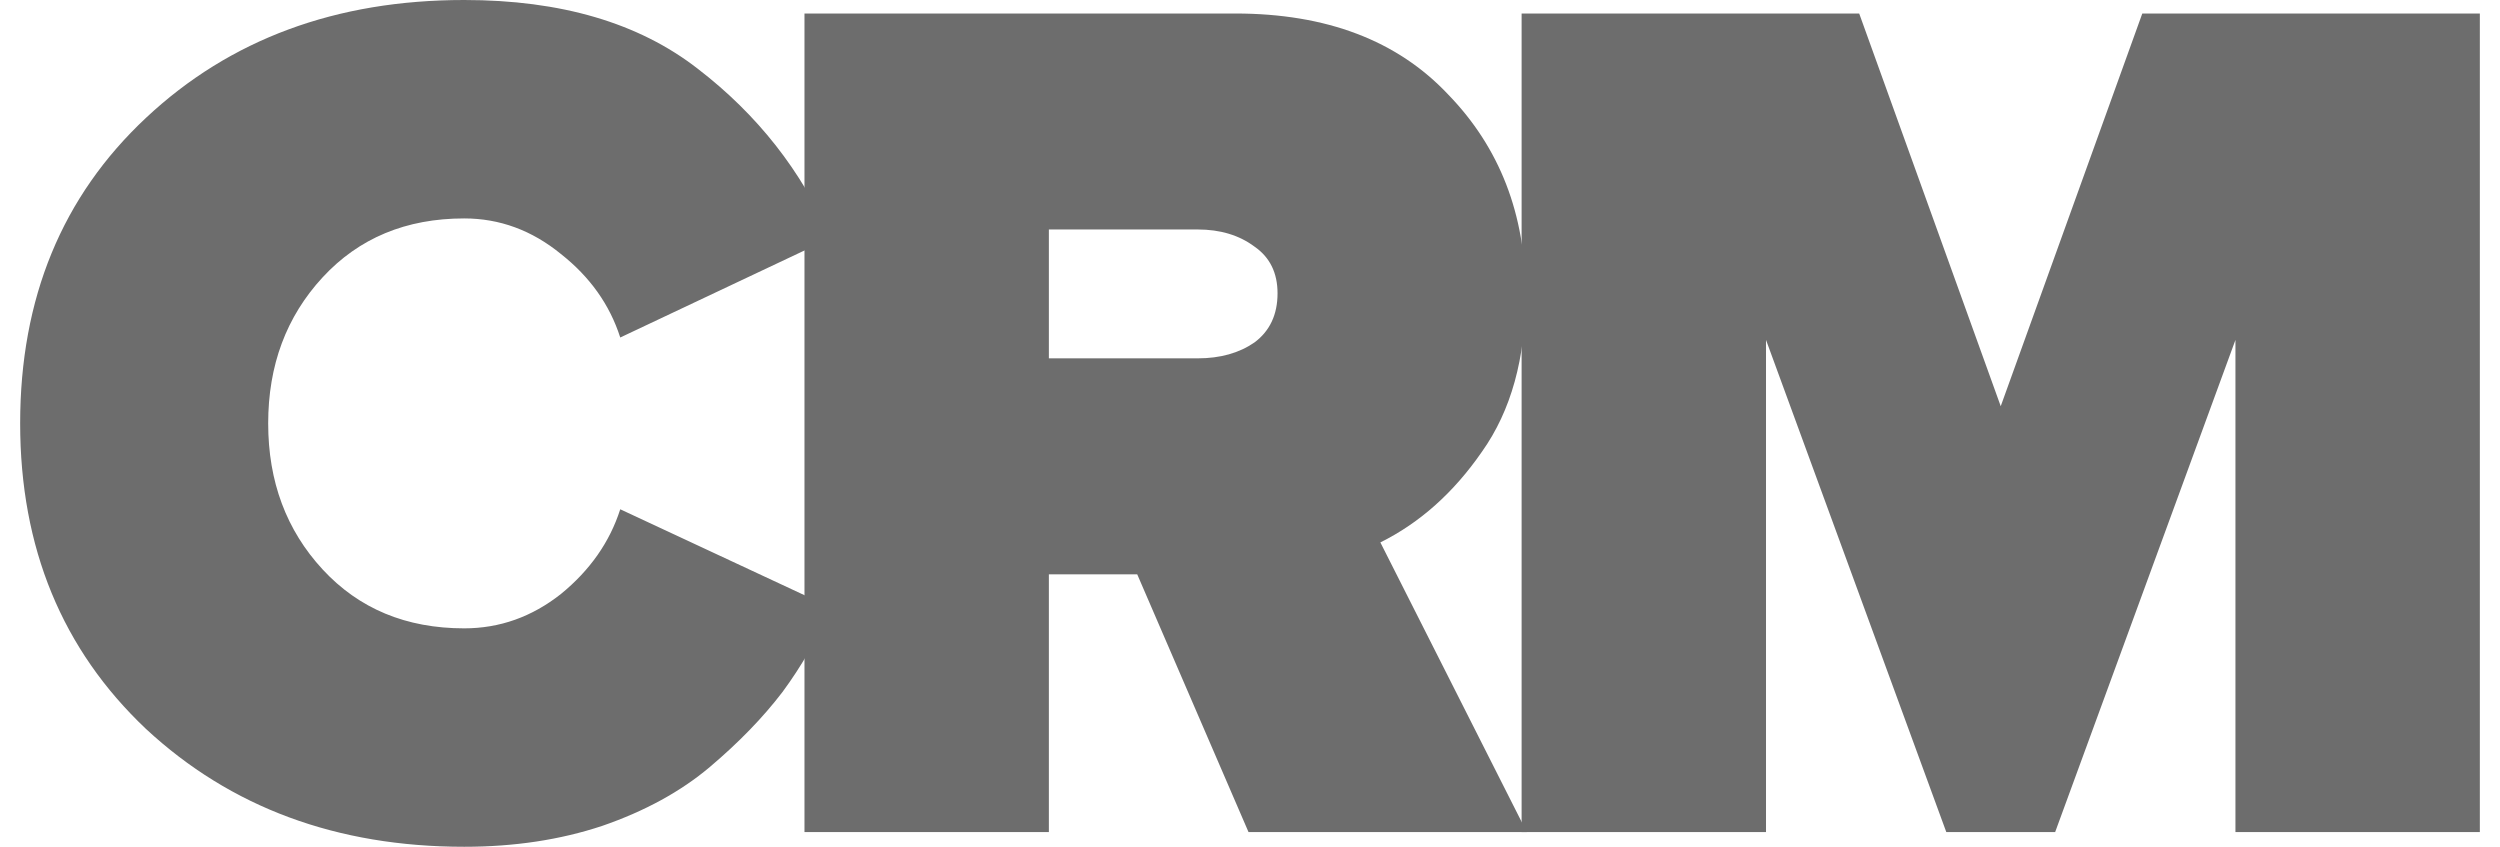
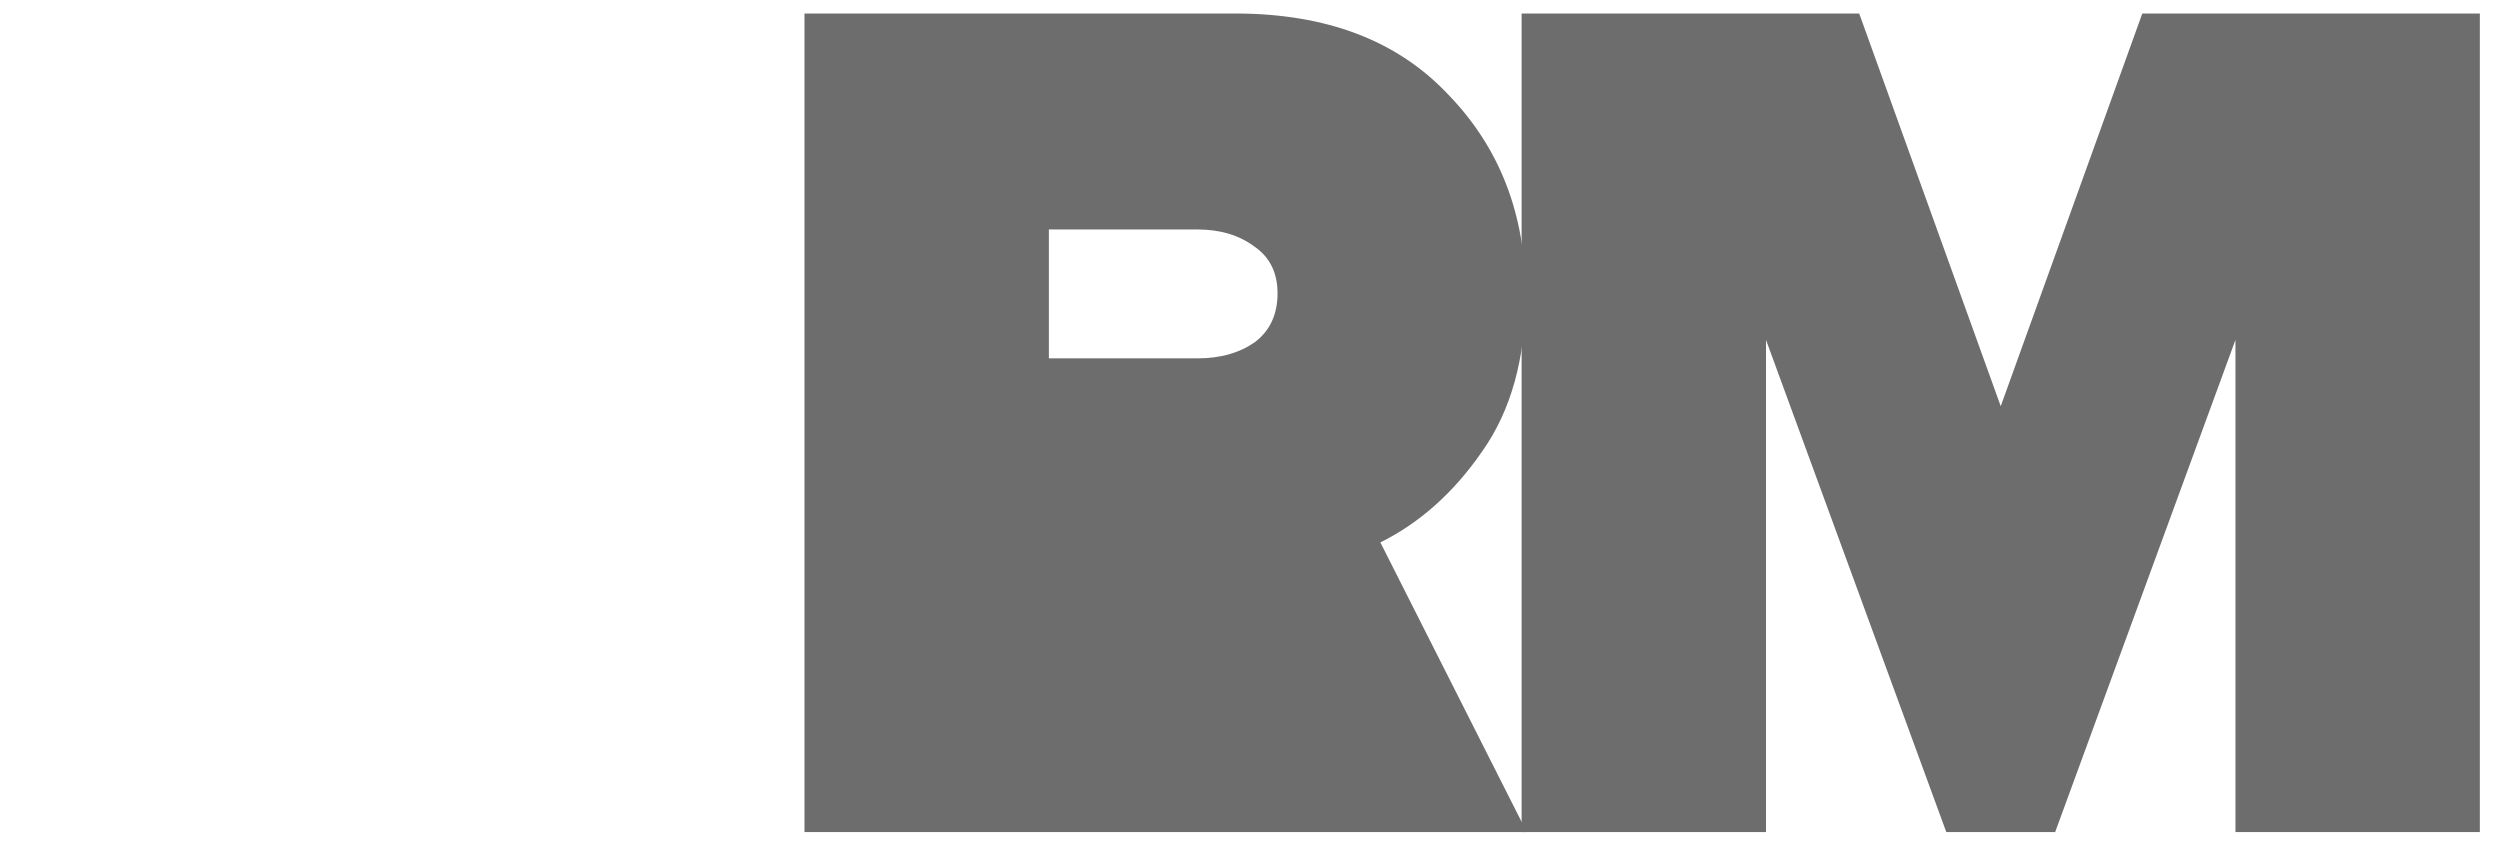
<svg xmlns="http://www.w3.org/2000/svg" width="62" height="21" viewBox="0 0 62 21" fill="none">
-   <path d="M11.512 21C8.351 21 5.721 20.026 3.621 18.078C1.54 16.11 0.5 13.584 0.5 10.5C0.5 7.396 1.54 4.87 3.621 2.922C5.701 0.974 8.331 0 11.512 0C13.912 0 15.842 0.568 17.303 1.704C18.783 2.841 19.883 4.241 20.603 5.904L15.382 8.37C15.122 7.558 14.632 6.868 13.912 6.3C13.192 5.712 12.392 5.417 11.512 5.417C10.072 5.417 8.901 5.904 8.001 6.878C7.101 7.852 6.651 9.059 6.651 10.5C6.651 11.941 7.101 13.148 8.001 14.122C8.901 15.096 10.072 15.583 11.512 15.583C12.392 15.583 13.192 15.299 13.912 14.73C14.632 14.142 15.122 13.442 15.382 12.63L20.603 15.065C20.283 15.816 19.883 16.516 19.403 17.165C18.923 17.794 18.323 18.413 17.603 19.022C16.883 19.63 15.992 20.117 14.932 20.483C13.892 20.828 12.752 21 11.512 21Z" fill="#6D6D6D" />
-   <path d="M37.864 20.635H30.963L28.203 14.243H26.012V20.635H19.951V0.335H30.633C32.893 0.335 34.654 1.004 35.914 2.343C37.194 3.662 37.834 5.316 37.834 7.304C37.834 8.887 37.474 10.185 36.754 11.2C36.054 12.214 35.214 12.965 34.233 13.452L37.864 20.635ZM29.703 8.887C30.263 8.887 30.733 8.755 31.113 8.491C31.493 8.207 31.683 7.801 31.683 7.274C31.683 6.767 31.493 6.381 31.113 6.117C30.733 5.833 30.263 5.691 29.703 5.691H26.012V8.887H29.703Z" fill="#6D6D6D" />
+   <path d="M37.864 20.635H30.963H26.012V20.635H19.951V0.335H30.633C32.893 0.335 34.654 1.004 35.914 2.343C37.194 3.662 37.834 5.316 37.834 7.304C37.834 8.887 37.474 10.185 36.754 11.2C36.054 12.214 35.214 12.965 34.233 13.452L37.864 20.635ZM29.703 8.887C30.263 8.887 30.733 8.755 31.113 8.491C31.493 8.207 31.683 7.801 31.683 7.274C31.683 6.767 31.493 6.381 31.113 6.117C30.733 5.833 30.263 5.691 29.703 5.691H26.012V8.887H29.703Z" fill="#6D6D6D" />
  <path d="M61.5 20.635H55.439V8.43L50.968 20.635H48.268L43.797 8.43V20.635H37.736V0.335H46.108L49.618 10.074L53.129 0.335H61.5V20.635Z" fill="#6D6D6D" />
</svg>